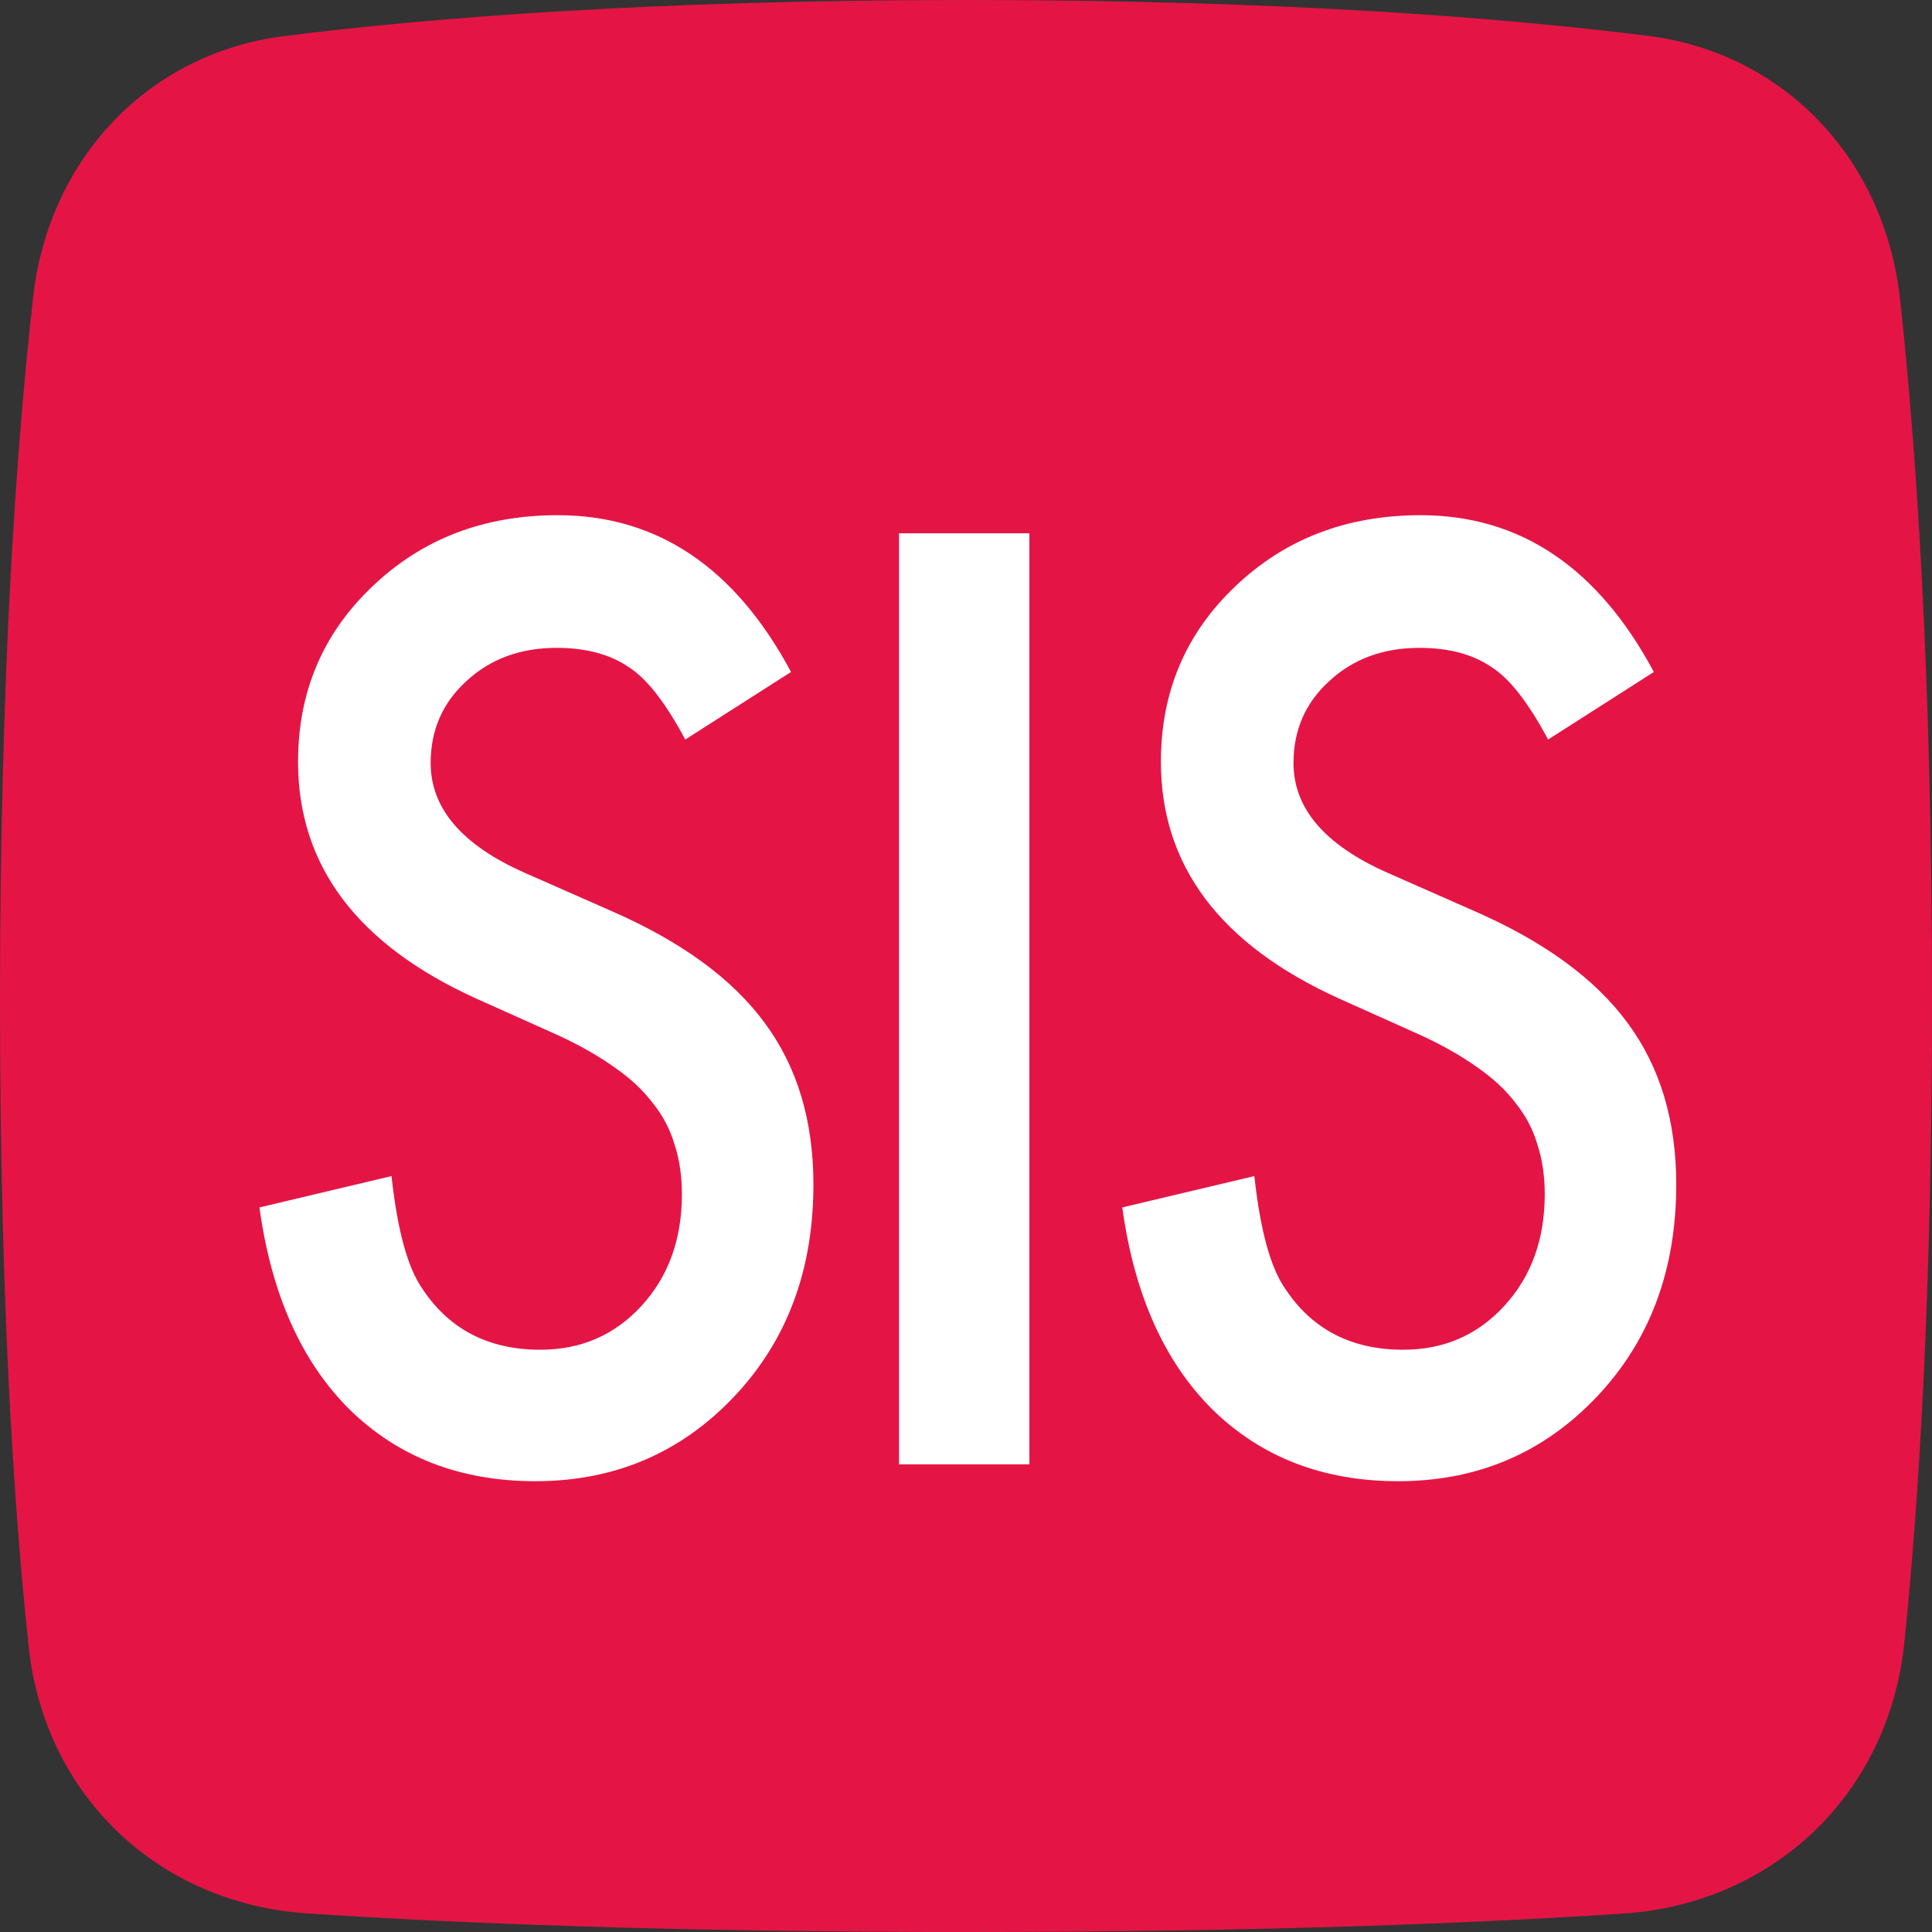
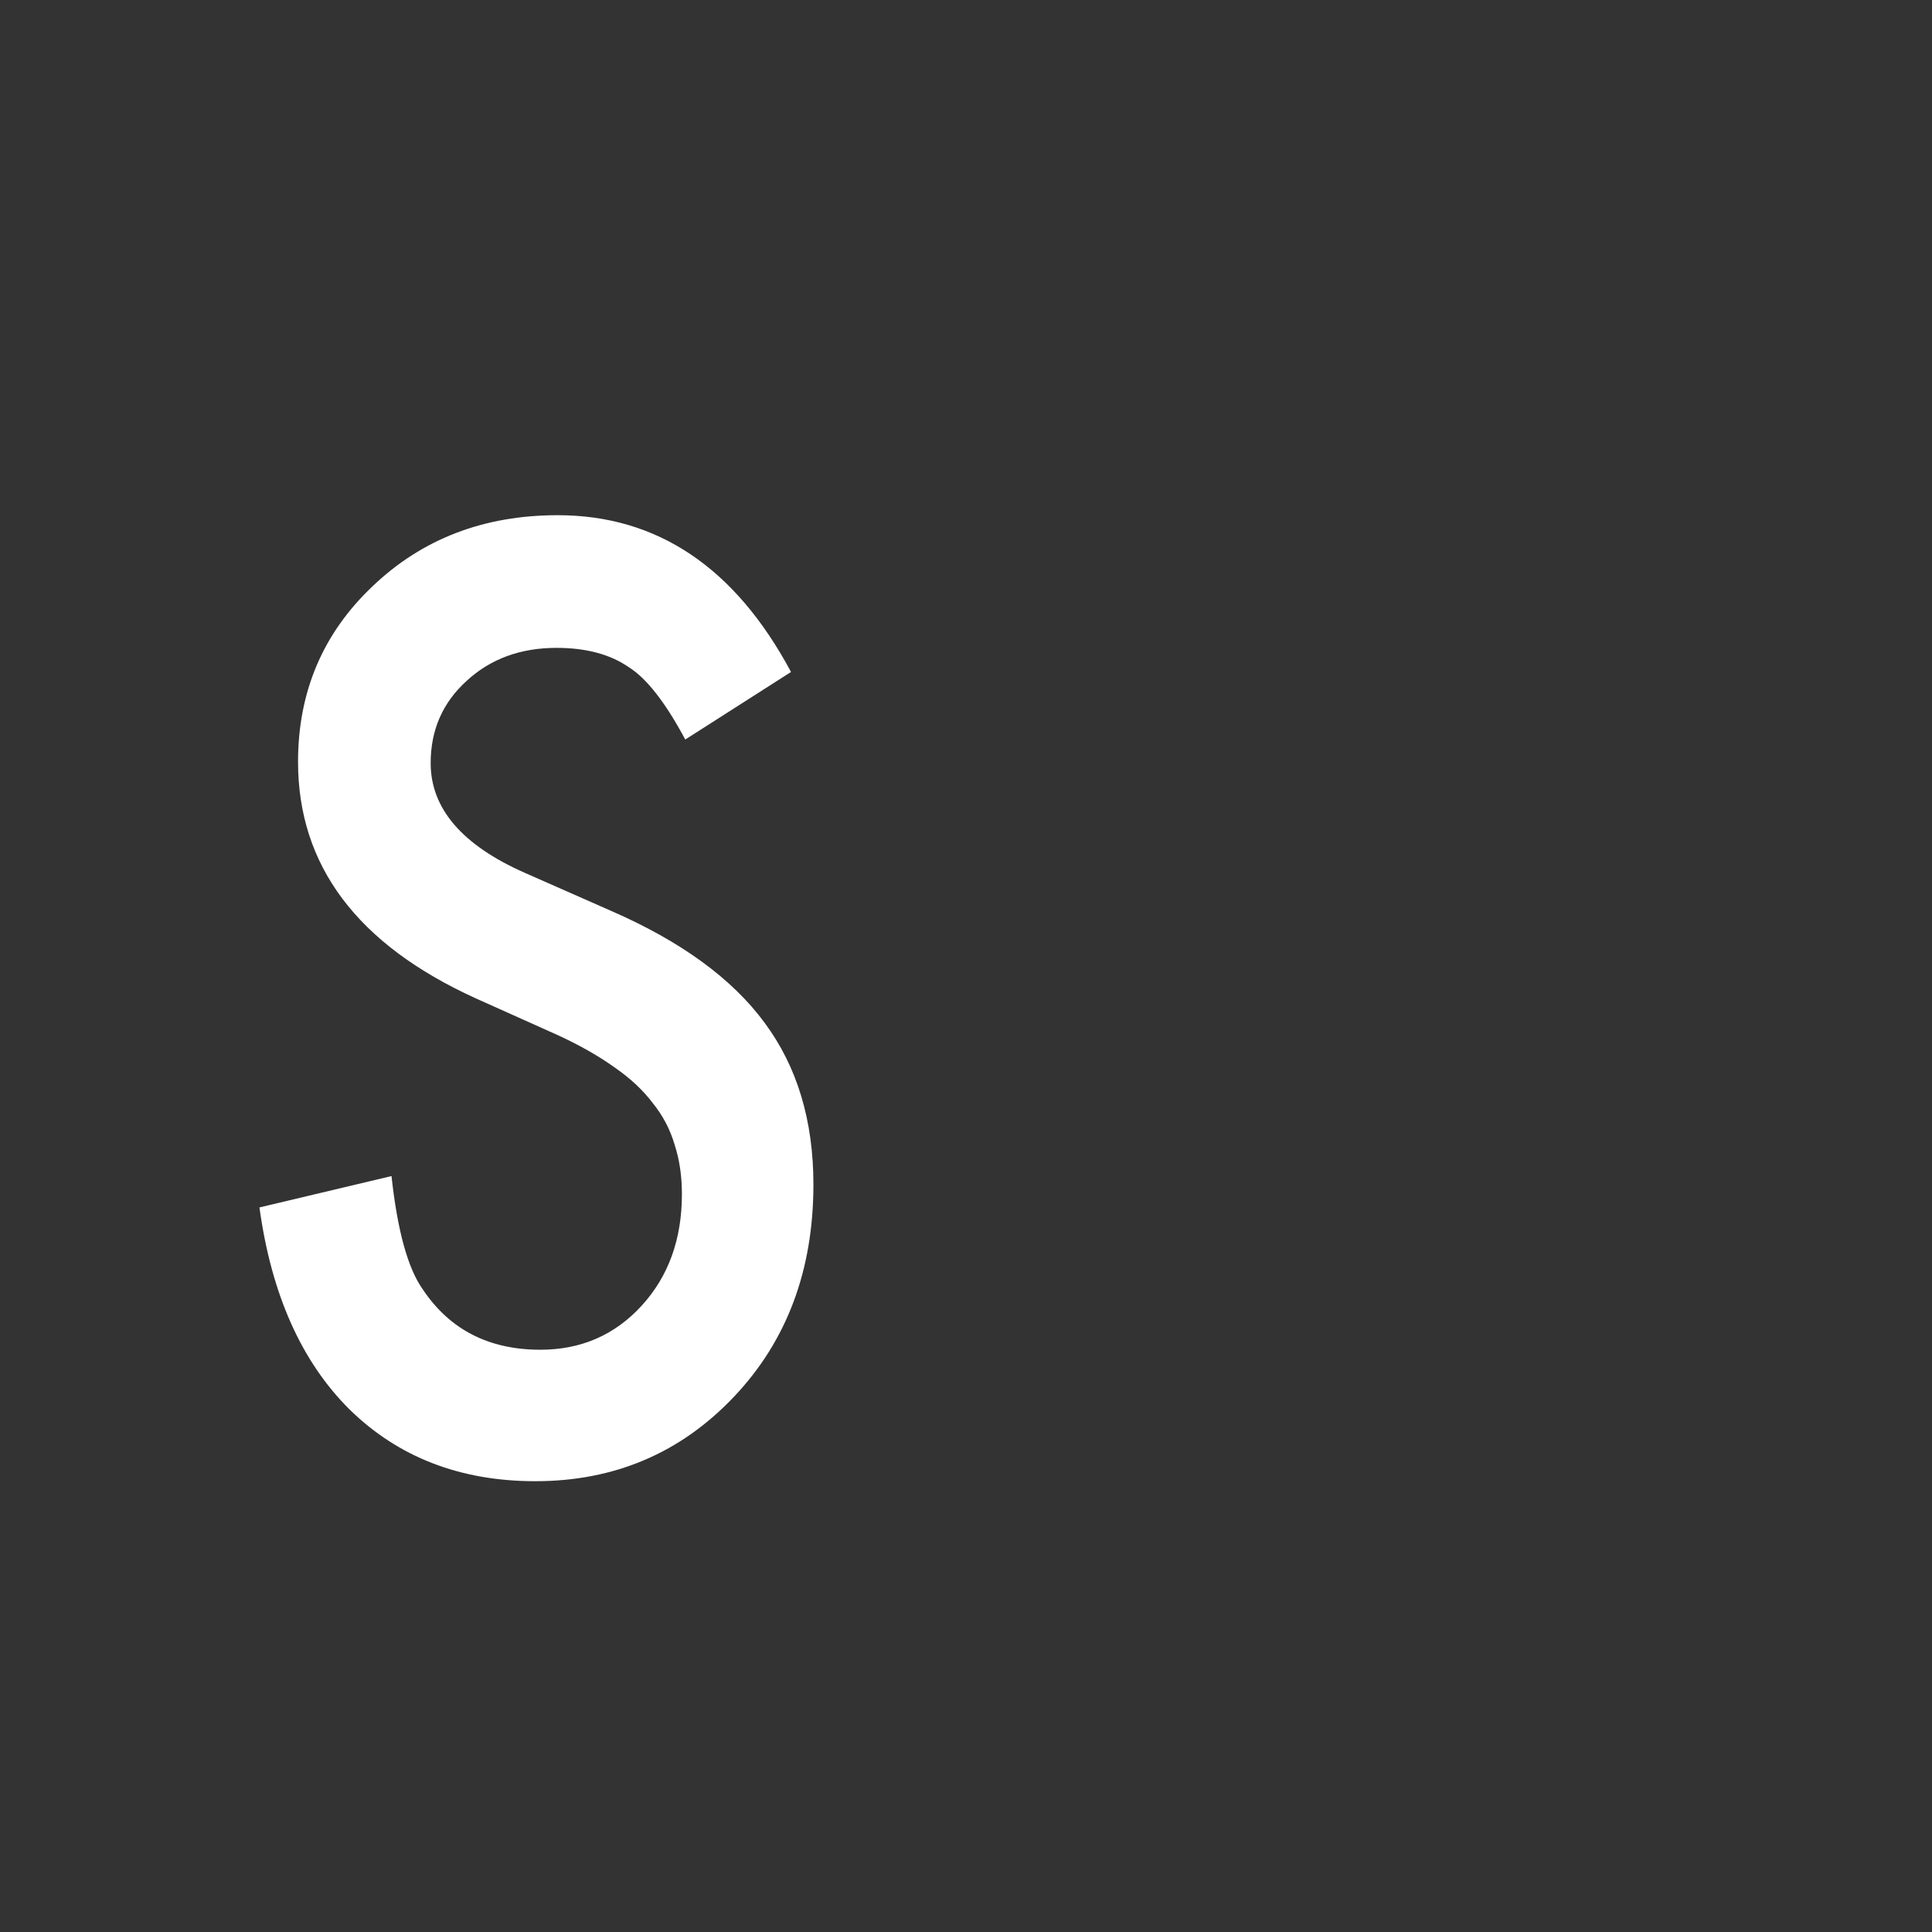
<svg xmlns="http://www.w3.org/2000/svg" width="90" height="90" viewBox="0 0 90 90" fill="none">
  <rect x="0" y="0" width="90" height="90" fill="#333333" stroke="none" />
-   <path fill-rule="evenodd" clip-rule="evenodd" d="M1.543 13.849C2.275 7.348 6.953 2.472 13.239 1.681C19.969 0.833 30.328 0 45.044 0C59.701 0 70.035 0.826 76.767 1.67C83.099 2.464 87.797 7.392 88.511 13.942C89.266 20.858 90 31.458 90 46.507C90 60.222 89.39 69.948 88.711 76.525C87.976 83.643 82.535 88.686 75.622 89.141C68.868 89.586 58.858 90 45 90C31.06 90 21.033 89.581 14.298 89.133C7.475 88.68 2.09 83.738 1.337 76.714C0.634 70.162 0 60.419 0 46.594C0 31.426 0.763 20.774 1.543 13.849Z" fill="#E41545" />
  <path d="M36.849 31.303L31.922 34.45C31.001 32.727 30.124 31.603 29.29 31.079C28.421 30.479 27.3 30.18 25.927 30.18C24.241 30.18 22.843 30.695 21.73 31.725C20.618 32.736 20.062 34.009 20.062 35.545C20.062 37.661 21.522 39.365 24.441 40.657L28.456 42.427C31.723 43.85 34.112 45.592 35.624 47.652C37.136 49.693 37.892 52.202 37.892 55.18C37.892 59.169 36.658 62.464 34.19 65.067C31.705 67.689 28.621 69 24.936 69C21.444 69 18.559 67.886 16.282 65.657C14.041 63.429 12.642 60.292 12.086 56.247L18.238 54.786C18.515 57.333 19.002 59.094 19.697 60.067C20.948 61.94 22.773 62.876 25.171 62.876C27.065 62.876 28.638 62.193 29.889 60.826C31.14 59.459 31.766 57.727 31.766 55.629C31.766 54.786 31.653 54.019 31.427 53.326C31.218 52.614 30.88 51.968 30.41 51.388C29.959 50.788 29.368 50.236 28.638 49.73C27.908 49.206 27.039 48.71 26.031 48.242L22.147 46.5C16.639 43.991 13.884 40.32 13.884 35.489C13.884 32.23 15.04 29.506 17.351 27.315C19.662 25.105 22.538 24 25.979 24C30.619 24 34.242 26.434 36.849 31.303Z" fill="white" />
-   <path d="M47.953 24.843V68.213H41.88V24.843H47.953Z" fill="white" />
-   <path d="M77.043 31.303L72.117 34.45C71.196 32.727 70.318 31.603 69.484 31.079C68.615 30.479 67.494 30.18 66.121 30.18C64.436 30.18 63.037 30.695 61.925 31.725C60.812 32.736 60.256 34.009 60.256 35.545C60.256 37.661 61.716 39.365 64.636 40.657L68.65 42.427C71.917 43.85 74.306 45.592 75.818 47.652C77.33 49.693 78.086 52.202 78.086 55.18C78.086 59.169 76.852 62.464 74.384 65.067C71.899 67.689 68.815 69 65.131 69C61.638 69 58.753 67.886 56.477 65.657C54.235 63.429 52.836 60.292 52.28 56.247L58.432 54.786C58.71 57.333 59.196 59.094 59.892 60.067C61.143 61.94 62.967 62.876 65.365 62.876C67.26 62.876 68.832 62.193 70.083 60.826C71.335 59.459 71.96 57.727 71.96 55.629C71.96 54.786 71.847 54.019 71.621 53.326C71.413 52.614 71.074 51.968 70.605 51.388C70.153 50.788 69.562 50.236 68.832 49.73C68.102 49.206 67.234 48.71 66.226 48.242L62.342 46.5C56.833 43.991 54.079 40.32 54.079 35.489C54.079 32.23 55.234 29.506 57.545 27.315C59.857 25.105 62.733 24 66.174 24C70.813 24 74.436 26.434 77.043 31.303Z" fill="white" />
</svg>